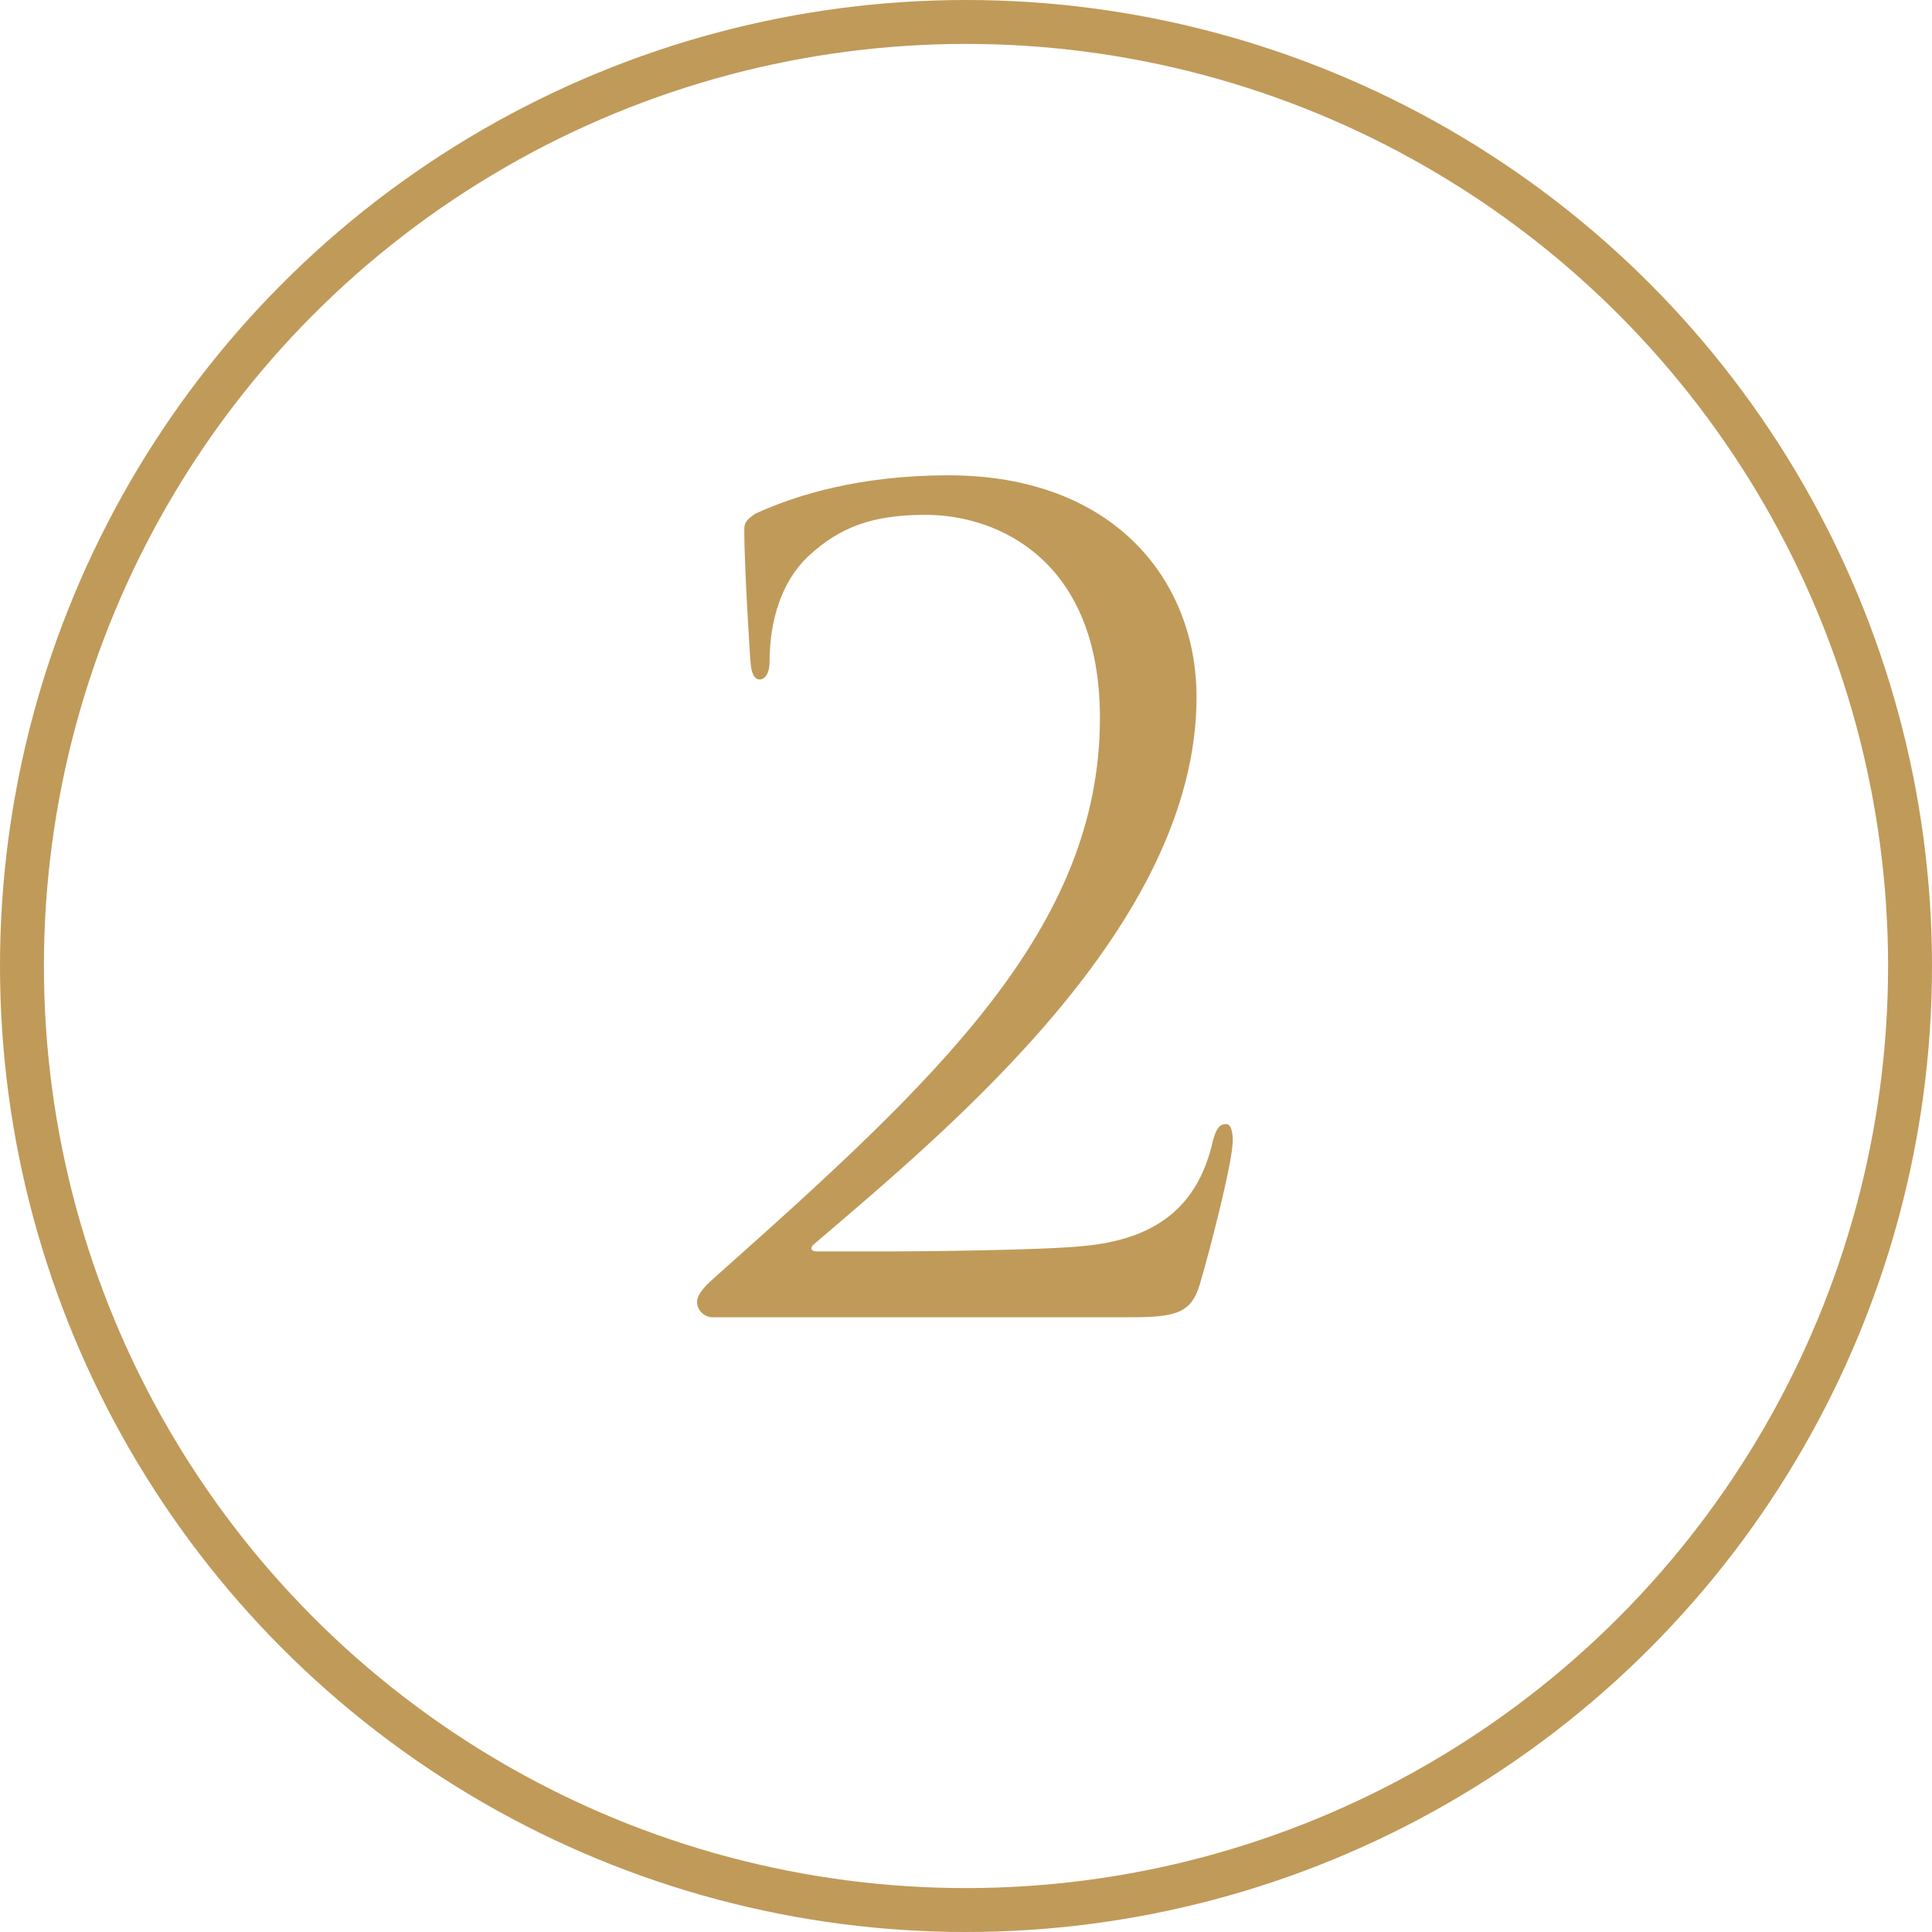
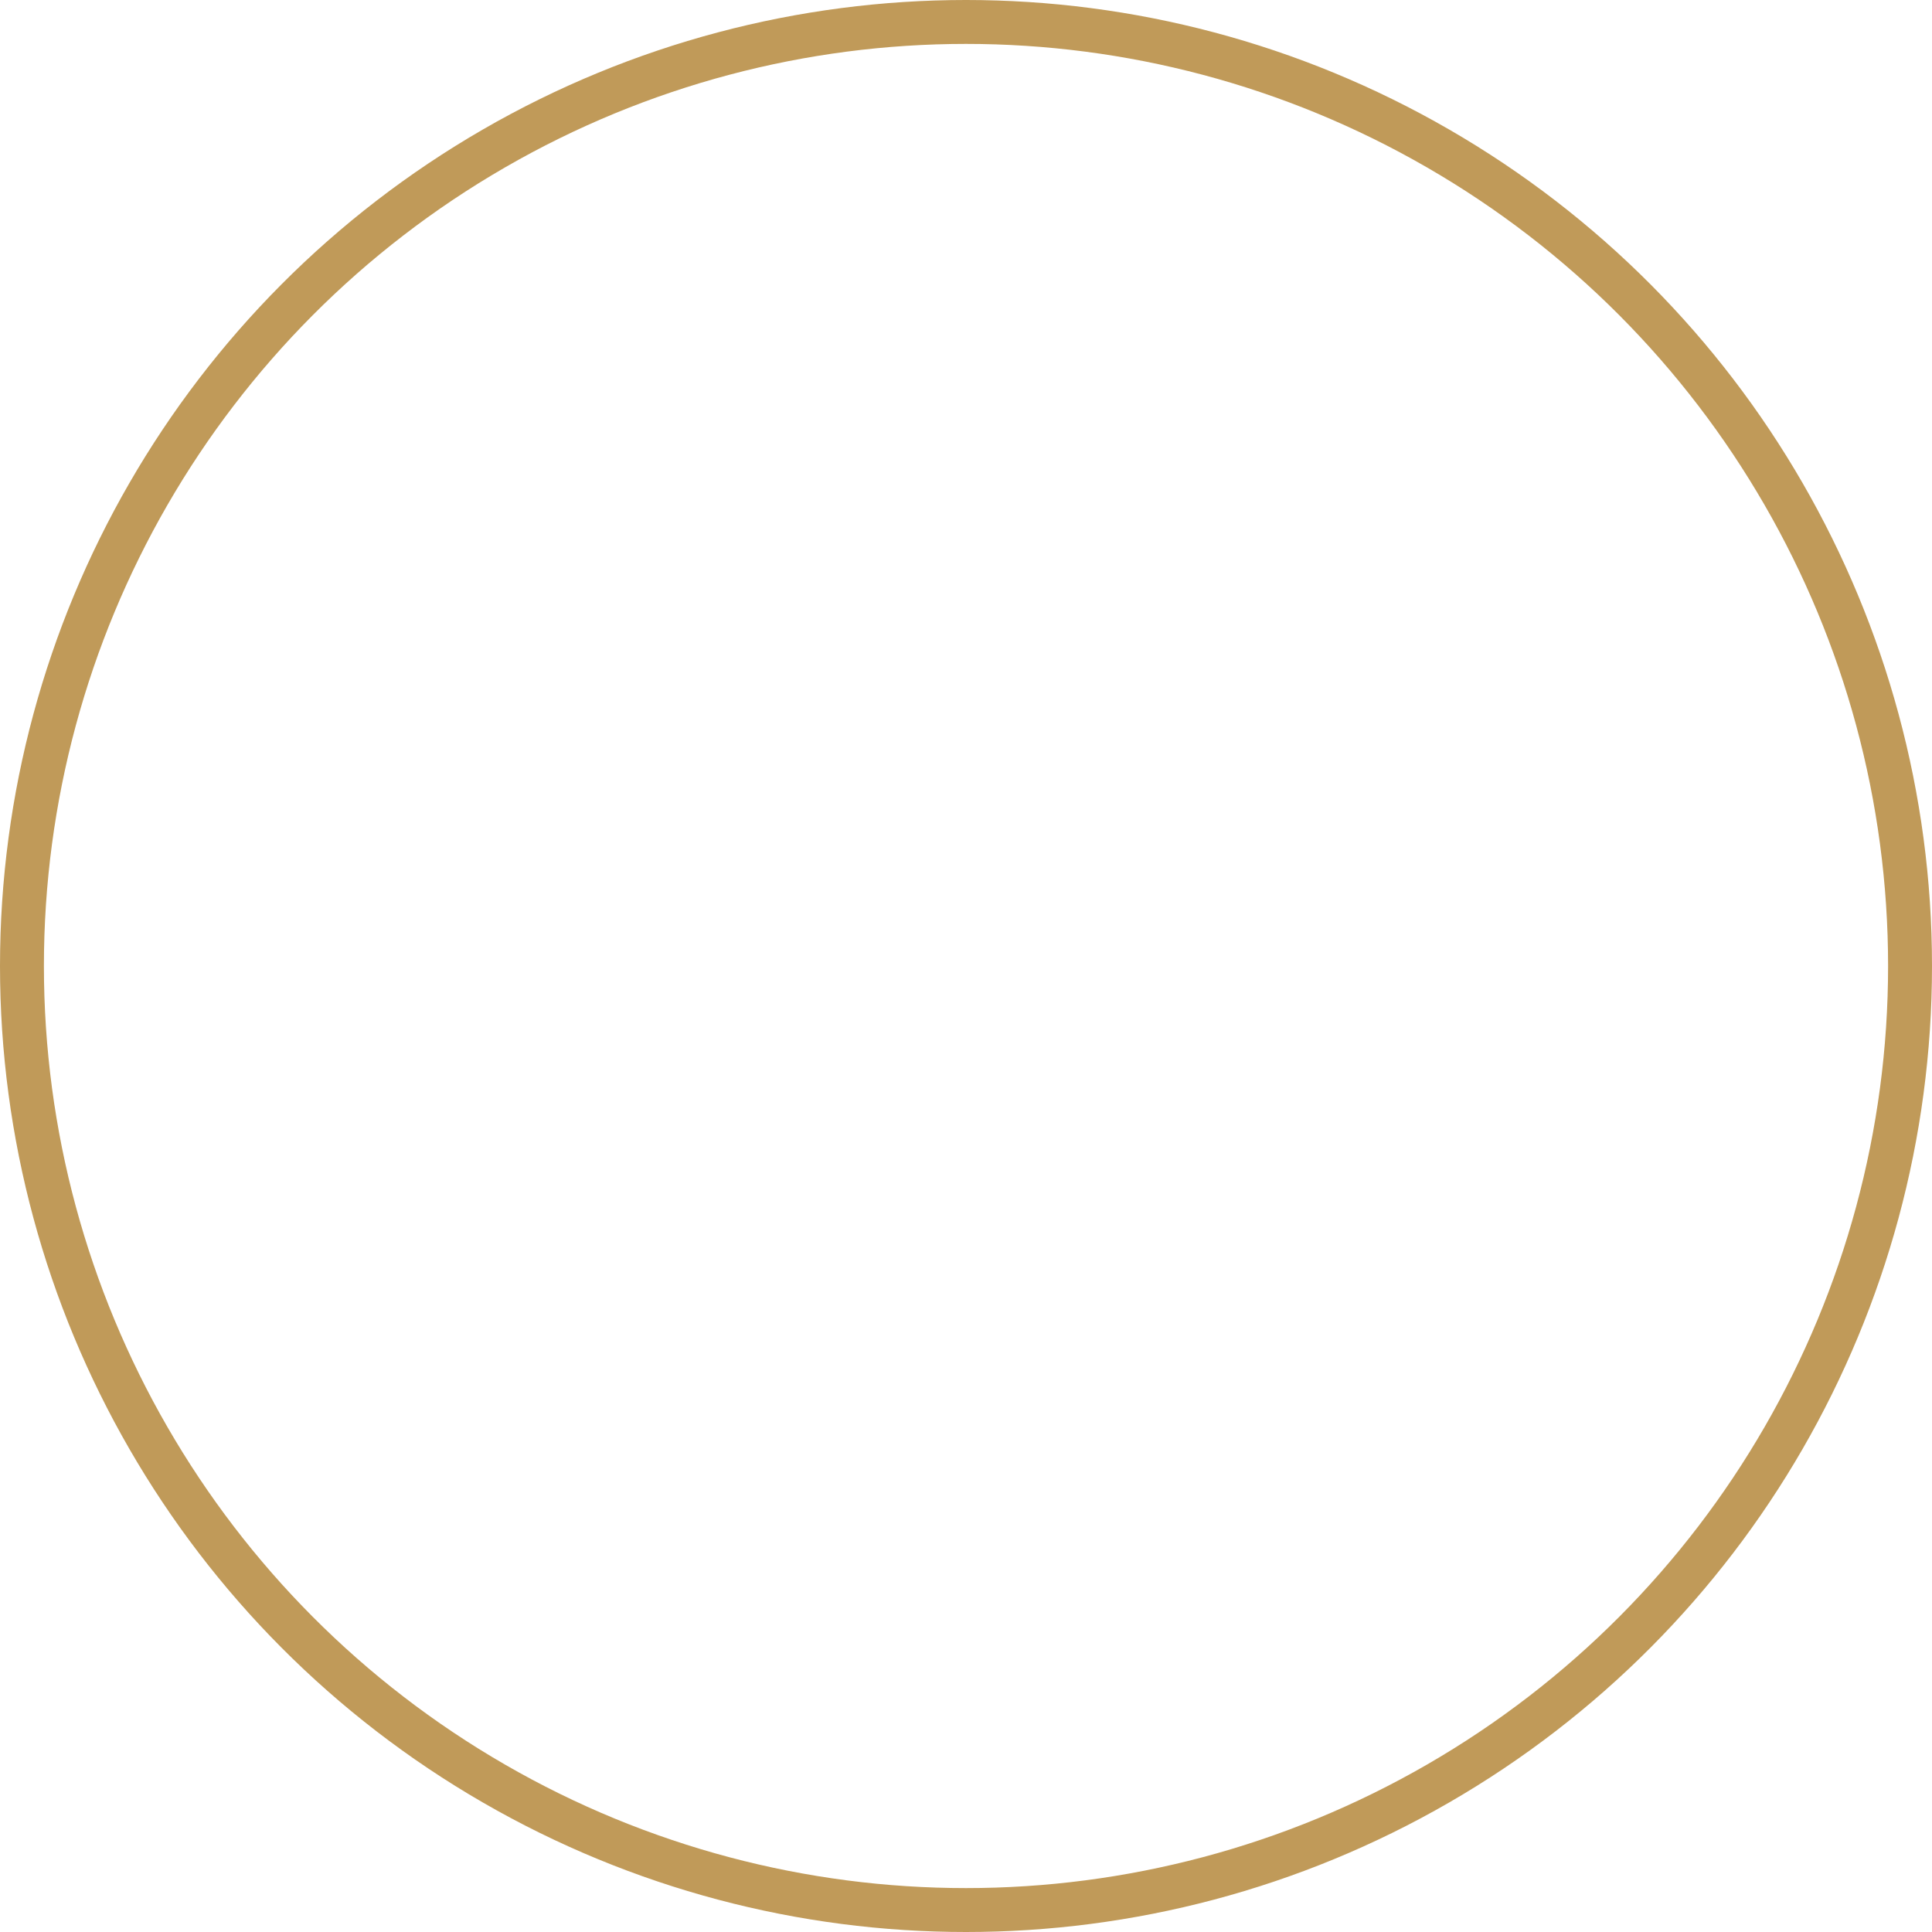
<svg xmlns="http://www.w3.org/2000/svg" width="44" height="44" viewBox="0 0 44 44" fill="none">
  <circle cx="22" cy="22" r="21.5" stroke="#C09A59" />
-   <path d="M25.7 30C26.75 30 27.125 29.925 27.325 29.25C27.575 28.4 28.075 26.45 28.075 25.975C28.075 25.825 28.05 25.6 27.925 25.6C27.775 25.6 27.7 25.7 27.625 25.975C27.325 27.3 26.525 28.2 24.7 28.375C23.8 28.475 20.85 28.5 20.425 28.5H18.6C18.475 28.5 18.425 28.425 18.55 28.325C21.65 25.675 27.25 21.05 27.25 15.875C27.25 13.225 25.375 10.825 21.6 10.825C19.575 10.825 18.125 11.275 17.2 11.7C16.975 11.85 16.95 11.925 16.95 12.075C16.95 12.85 17.075 14.925 17.1 15.15C17.125 15.375 17.2 15.475 17.3 15.475C17.425 15.475 17.525 15.325 17.525 15.1C17.525 14.125 17.8 13.25 18.4 12.675C19.125 12 19.875 11.725 21.075 11.725C22.75 11.725 25.05 12.775 25.05 16.35C25.05 21.15 21.325 24.6 16.325 29.05C16.125 29.225 15.875 29.45 15.875 29.65C15.875 29.85 16.05 30 16.225 30H25.7Z" fill="#C09A59" />
</svg>